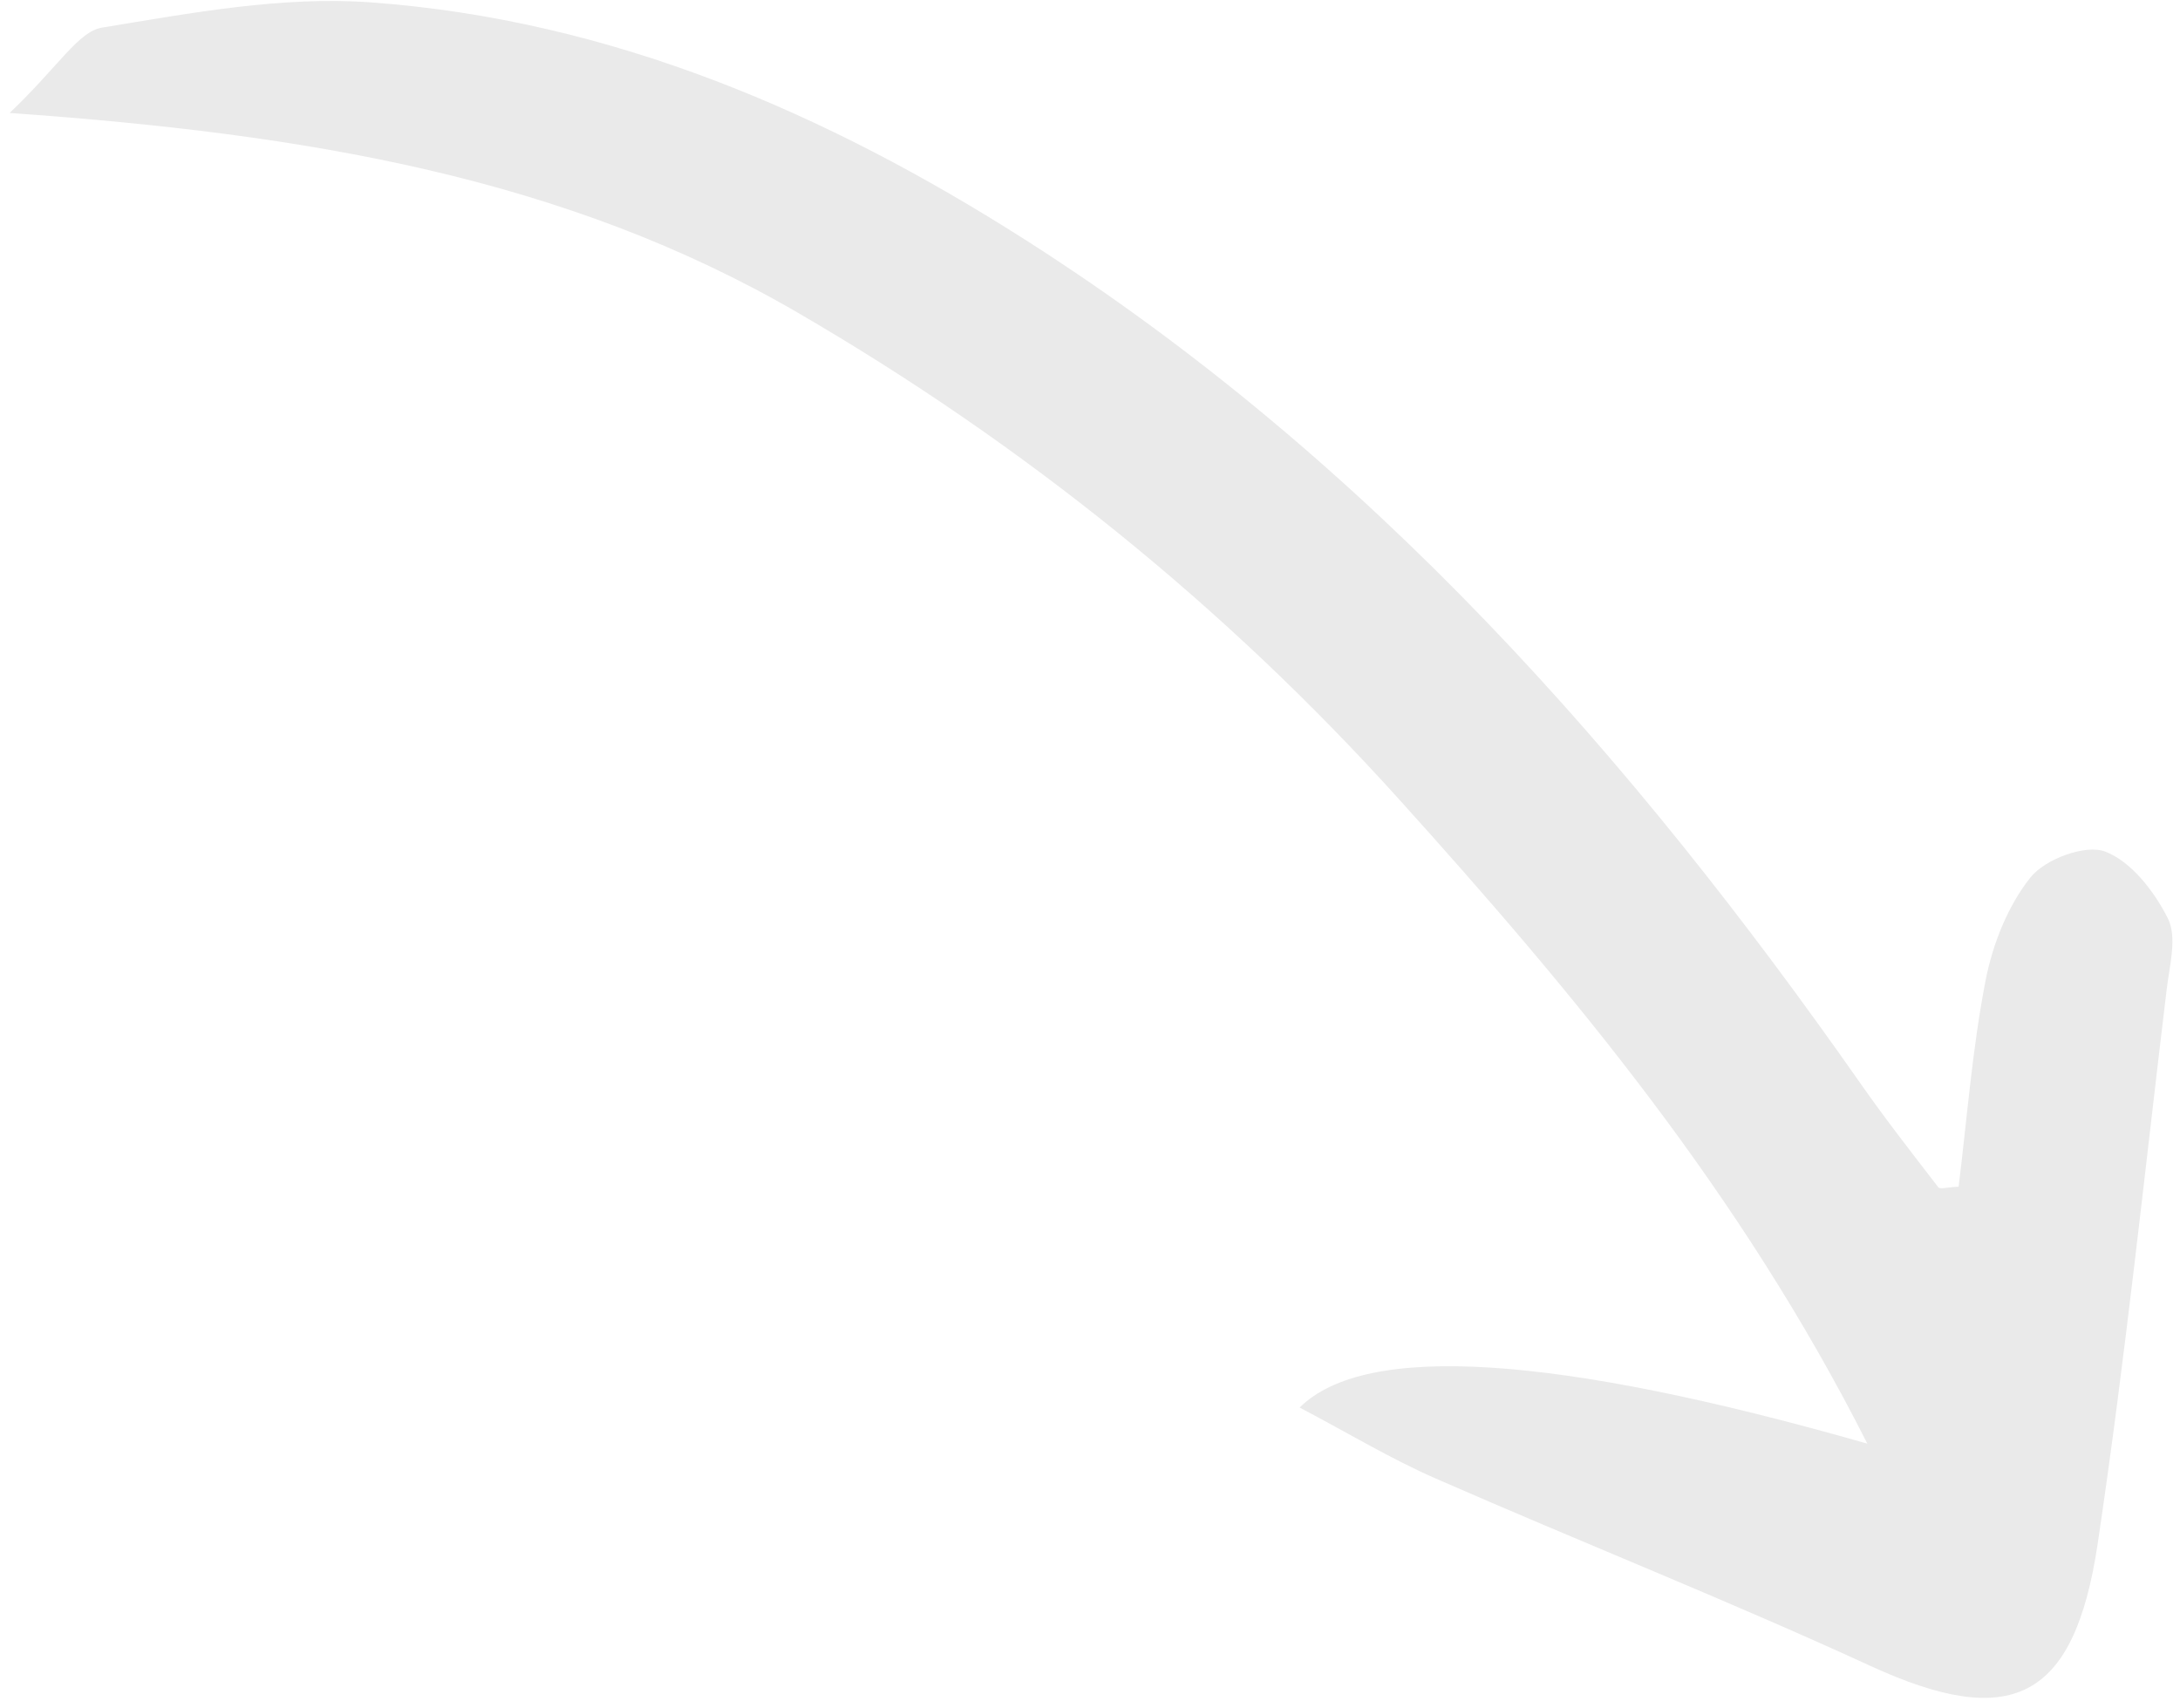
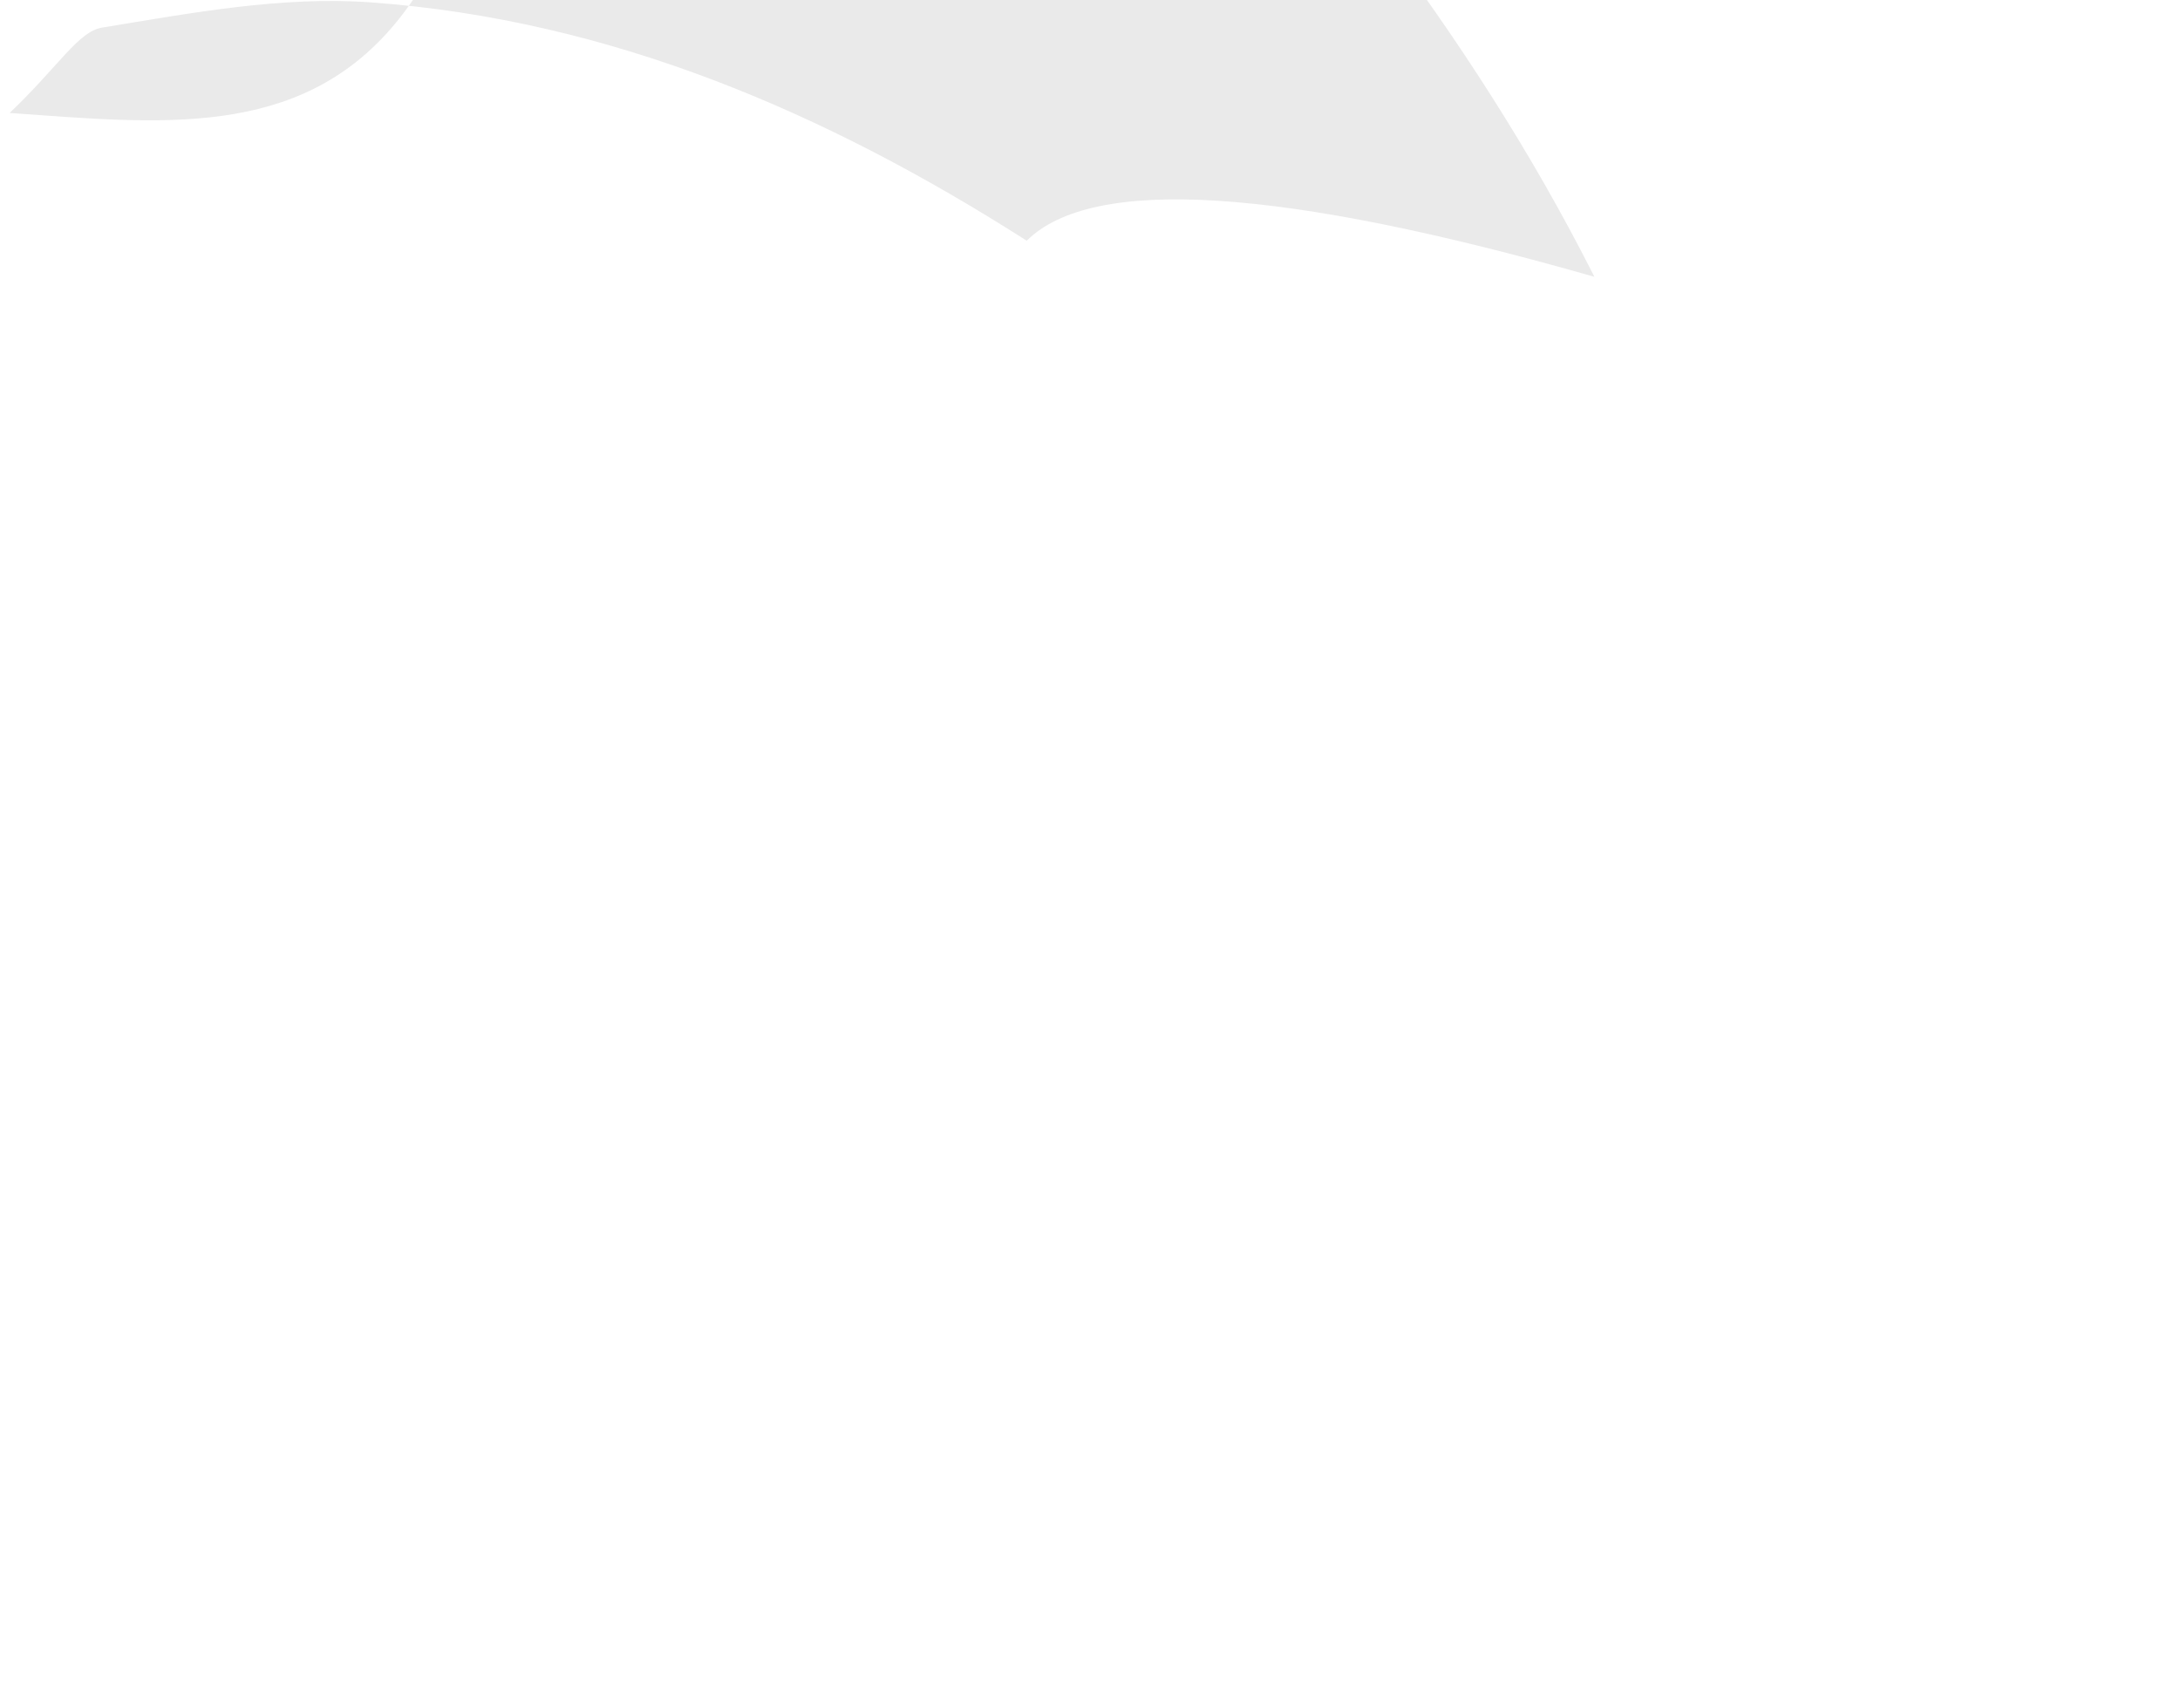
<svg xmlns="http://www.w3.org/2000/svg" width="185" height="145" viewBox="0 0 185 145" fill="none">
-   <path d="M.818 9.588c4.217-4.024 5.824-6.914 7.848-7.246 7.538-1.236 15.29-2.691 22.82-2.14C51.81 1.689 70.069 9.54 87.129 20.43c29.02 18.524 51.28 43.709 70.815 71.611 2.087 2.98 4.327 5.853 6.55 8.734.138.179.754-.011 1.719-.054.71-5.726 1.155-11.674 2.285-17.489.6-3.09 1.886-6.35 3.819-8.767 1.237-1.547 4.645-2.822 6.318-2.193 2.225.837 4.197 3.4 5.342 5.692.791 1.585.138 3.98-.104 5.984-1.889 15.697-3.527 31.433-5.857 47.065-1.997 13.403-7.411 15.839-19.299 10.376-12.166-5.592-24.631-10.531-36.897-15.909-3.796-1.663-7.372-3.826-11.53-6.014q8.382-8.308 48.177 3.064c-10.759-21.296-24.923-38.255-39.723-54.67-14.811-16.428-31.862-30.176-51.059-41.33C47.988 15.087 26.202 11.375.818 9.588" fill="#EAEAEA" />
+   <path d="M.818 9.588c4.217-4.024 5.824-6.914 7.848-7.246 7.538-1.236 15.29-2.691 22.82-2.14C51.81 1.689 70.069 9.54 87.129 20.43q8.382-8.308 48.177 3.064c-10.759-21.296-24.923-38.255-39.723-54.67-14.811-16.428-31.862-30.176-51.059-41.33C47.988 15.087 26.202 11.375.818 9.588" fill="#EAEAEA" />
</svg>